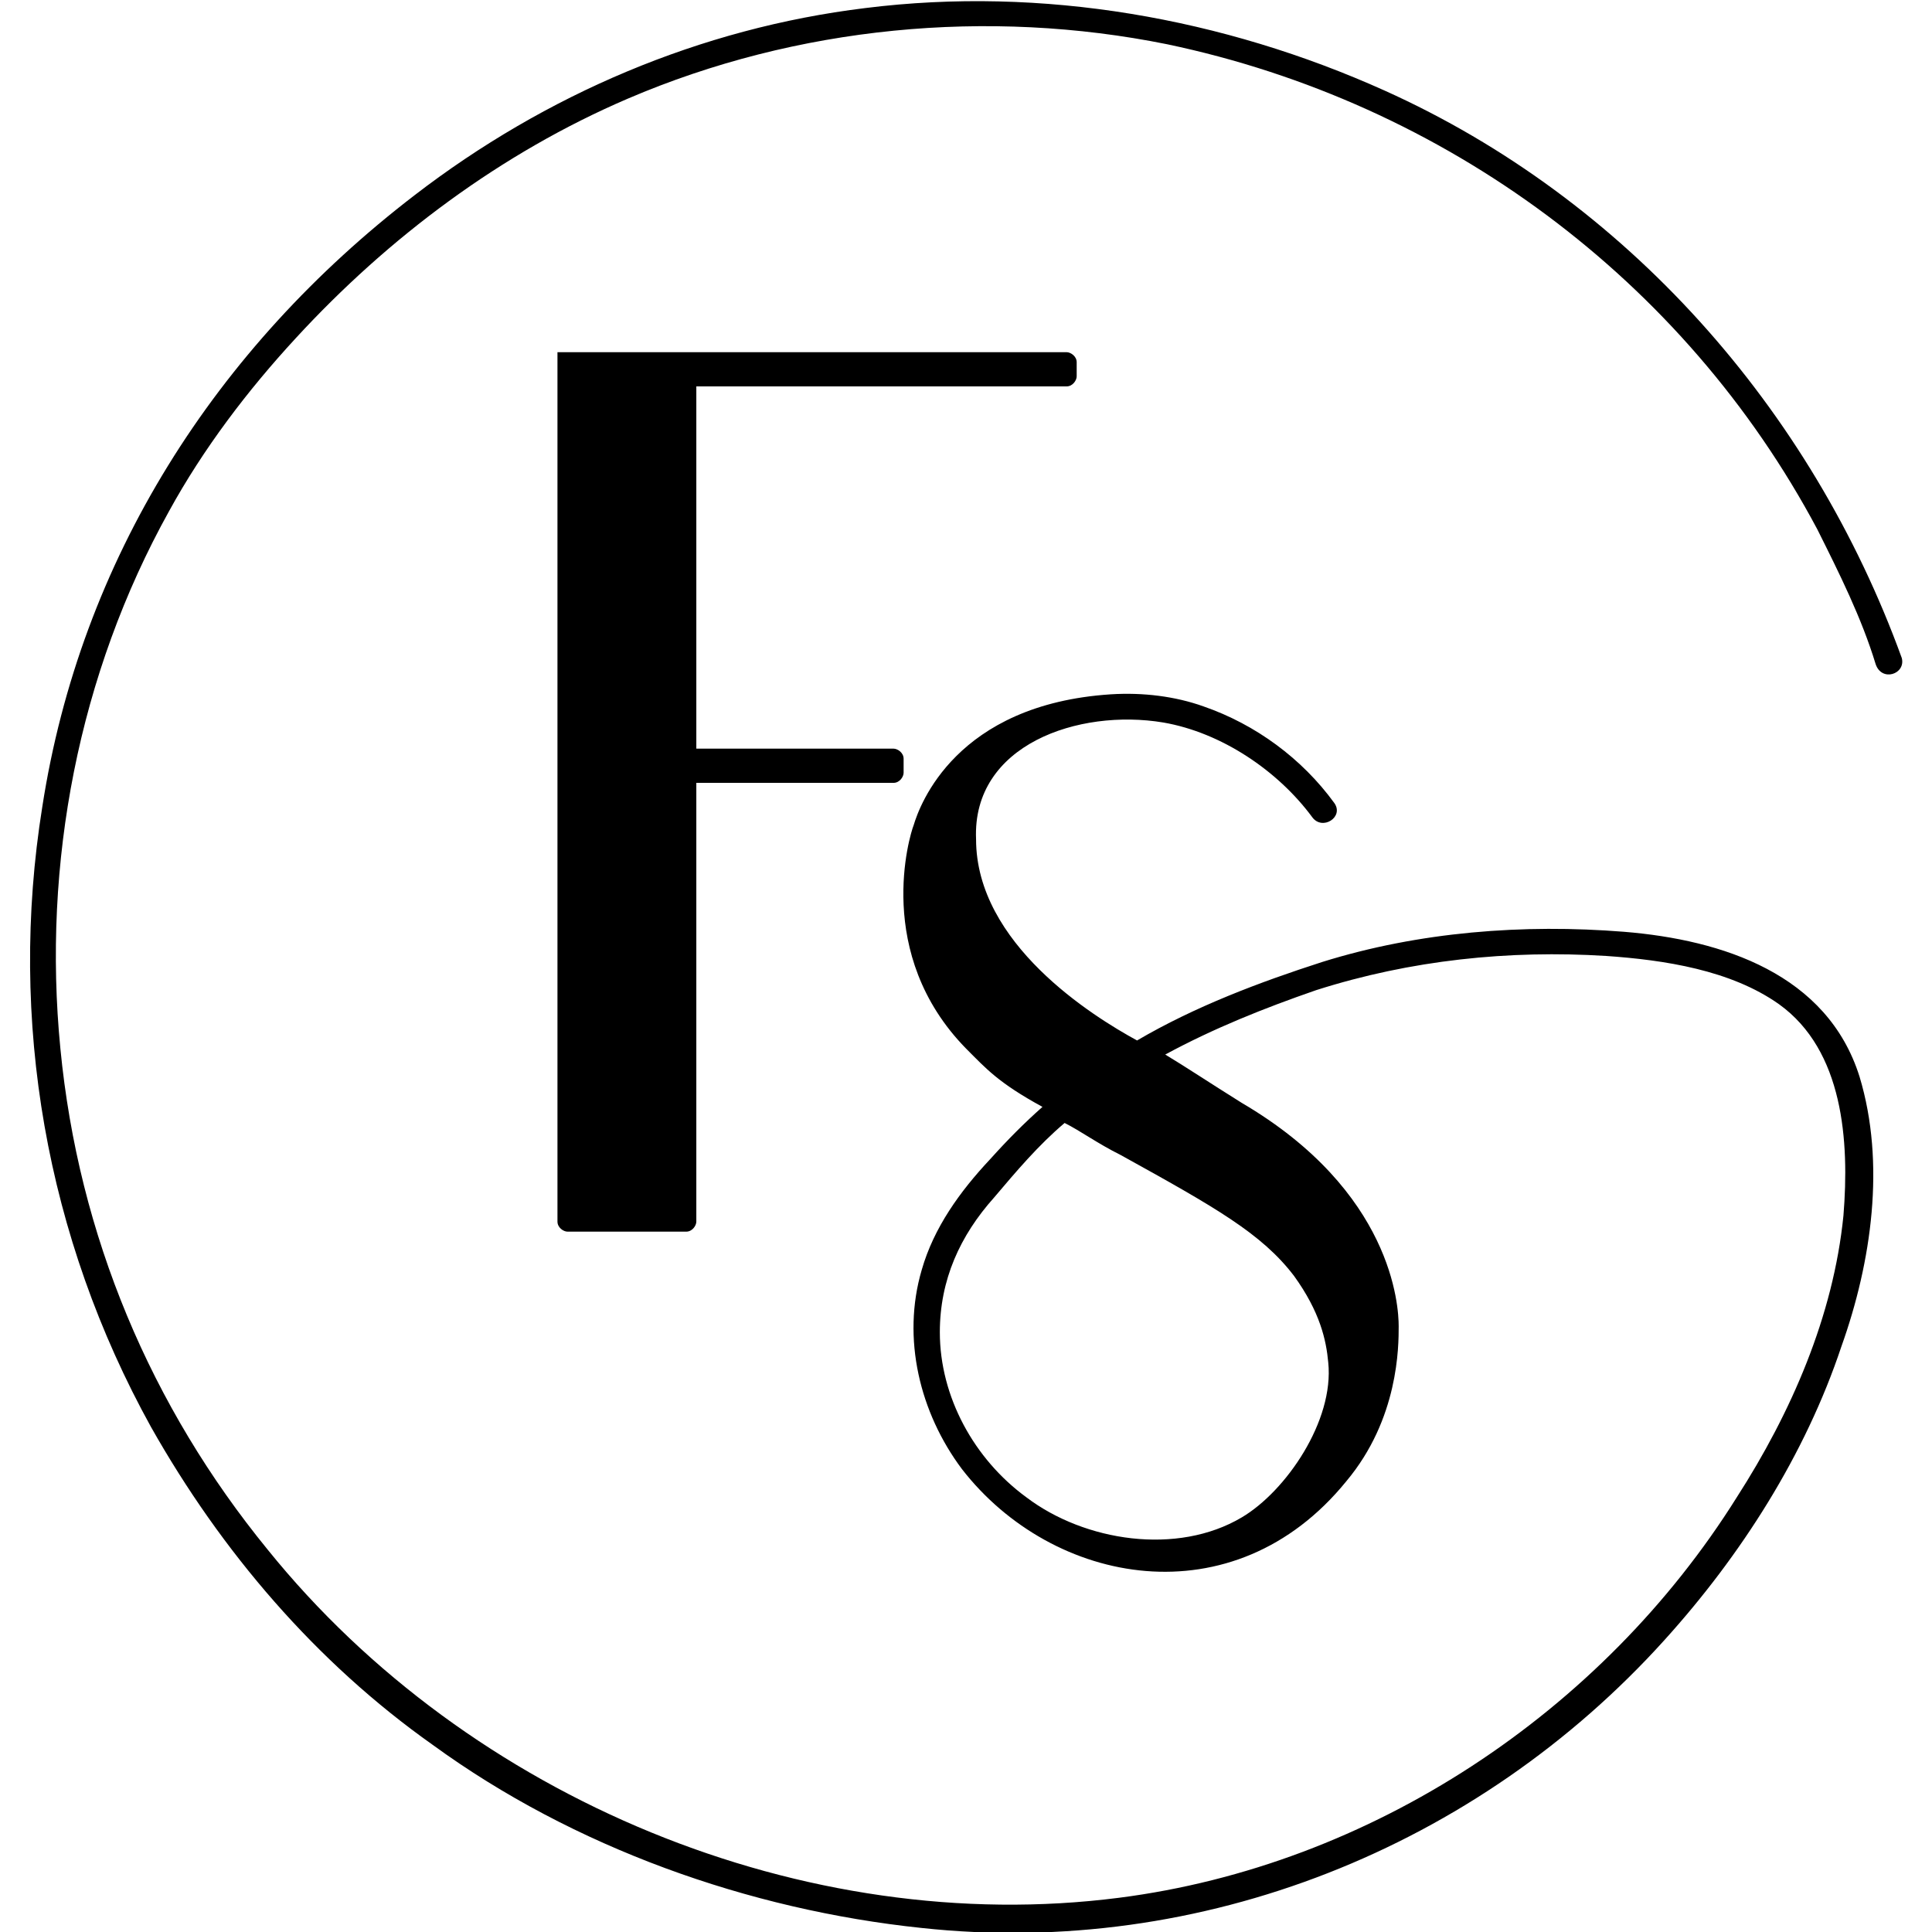
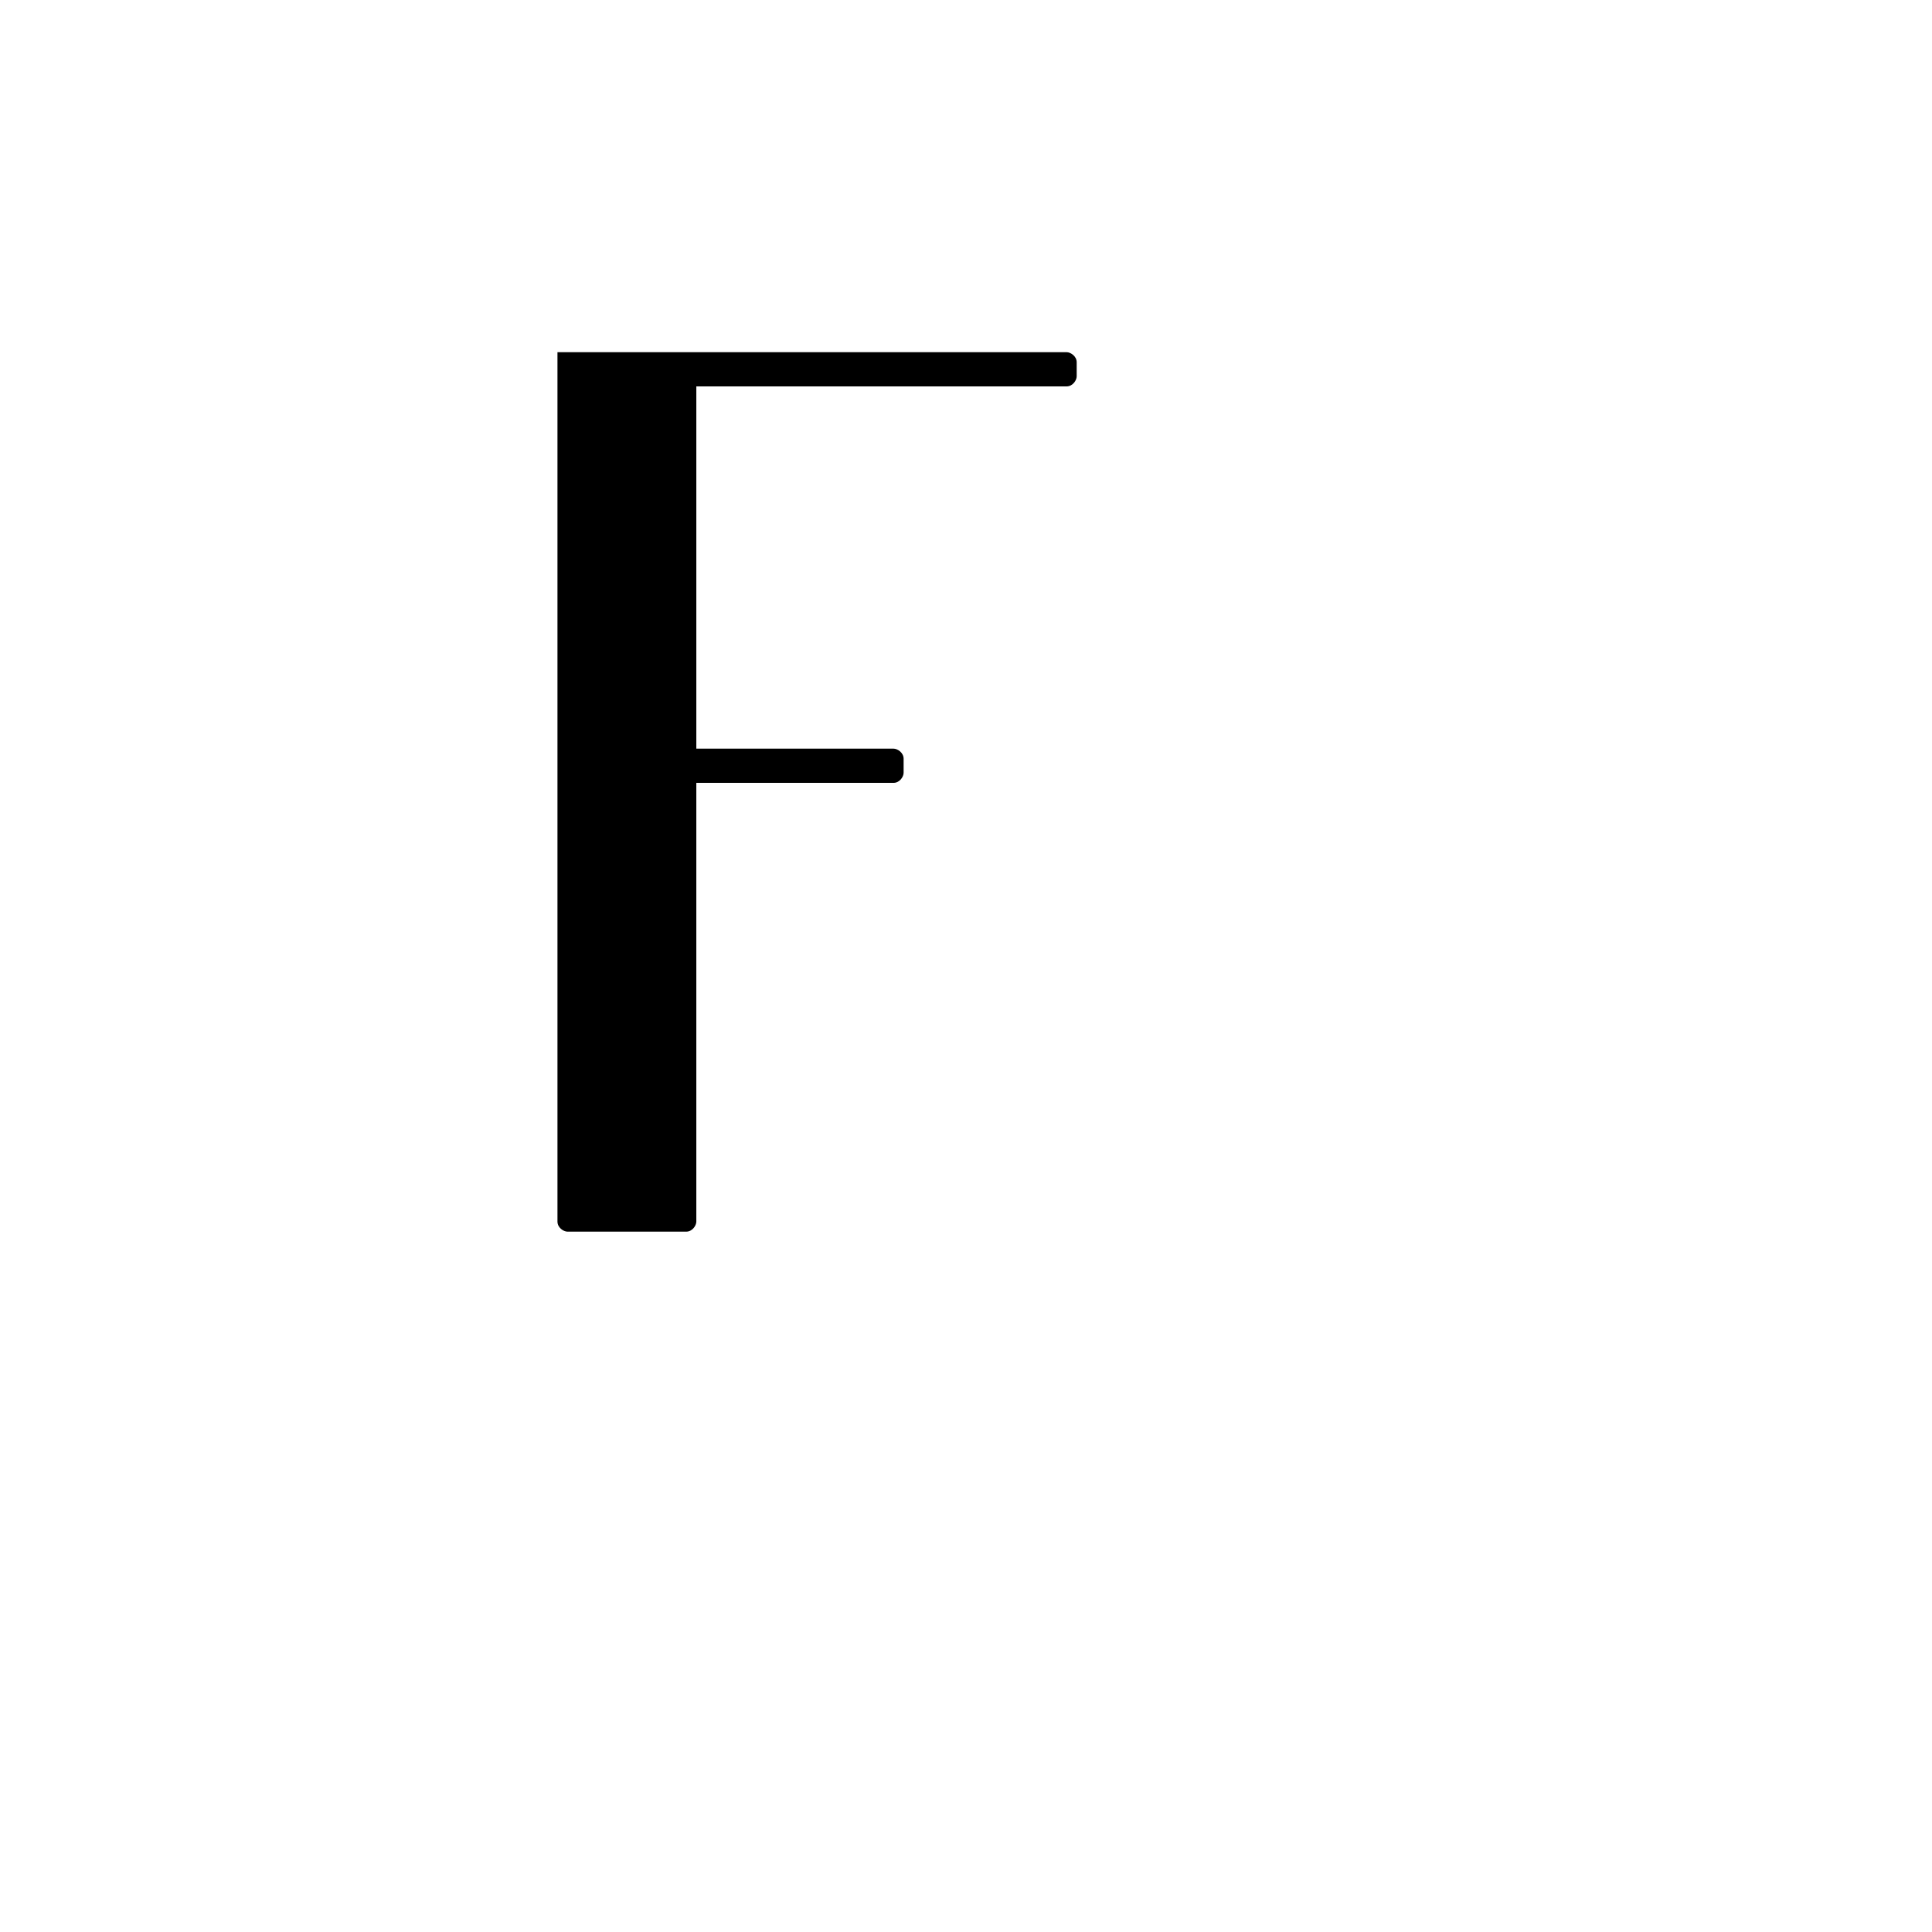
<svg xmlns="http://www.w3.org/2000/svg" version="1.1" id="Слой_1" x="0px" y="0px" viewBox="0 0 96 96" style="enable-background:new 0 0 96 96;" xml:space="preserve">
  <g>
    <g>
-       <path d="M94.5,32.7C90,20.3,80.8,9.9,68.8,4.5c-8-3.6-17-5.2-25.8-4.1c-8.2,1-15.9,4.3-22.4,9.3C10.7,17.3,4,27.8,2.1,40.1    C0.4,50.7,2.3,61.5,7.5,70.9c3.5,6.2,8.2,11.7,14,15.8c7,5.1,15.7,8.2,24.3,9.1c13.9,1.5,27.6-4,36.9-14.3c3.8-4.2,7-9.2,8.8-14.6    c1.5-4.2,2.2-9.1,0.9-13.4c-1.6-5.1-6.8-6.8-11.7-7.2c-5-0.4-10.2,0-15,1.5c-3.1,1-6.3,2.2-9.2,3.9c-2.2-1.2-8-4.8-8-10    c-0.2-4.7,5.1-6.5,9.3-5.8c2.9,0.5,5.7,2.4,7.4,4.7c0.5,0.7,1.6,0,1.1-0.7c-1.6-2.2-3.9-3.9-6.5-4.8c-1.4-0.5-3-0.7-4.6-0.6    C47.5,35,45.7,40,45.4,41c-0.2,0.5-2,6.4,2.6,11.1c1,1,1.6,1.7,3.8,2.9c-0.9,0.8-1.7,1.6-2.6,2.6c-1.5,1.6-2.8,3.4-3.4,5.5    c-1,3.4-0.1,7.1,2,9.9c4.5,5.8,13.5,7.5,19.1,0.6c2.6-3.1,2.6-6.7,2.6-7.7c0-1-0.3-6.7-7.8-11.1c-1.6-1-2.8-1.8-3.8-2.4    c2.4-1.3,4.9-2.3,7.5-3.2c4.7-1.5,9.6-2,14.4-1.7c2.9,0.2,6.2,0.7,8.6,2.4c3.2,2.3,3.5,6.8,3.2,10.5c-0.5,5-2.6,9.8-5.3,14    c-6.7,10.7-18.2,18.3-30.7,19.9C40,96.3,23.3,89.4,13.3,77C7.5,69.9,3.9,61.4,3,52.1c-0.9-9.2,0.9-18.6,5.4-26.7    c1.7-3.1,3.9-6,6.3-8.6c4.6-5,10.2-9.2,16.5-11.9C39.6,1.3,49.1,0.4,58,2.2c13.8,2.9,25.7,11.7,32.3,24.1c1.1,2.2,2.2,4.4,2.9,6.7    C93.5,33.9,94.7,33.5,94.5,32.7z M46.7,66.2c0-2.6,1-4.8,2.7-6.7c1.1-1.3,2.2-2.6,3.5-3.7c0.8,0.4,1.6,1,2.8,1.6    c4.7,2.6,7,3.9,8.6,6c1.3,1.8,1.6,3.2,1.7,4.3c0.3,2.9-2.1,6.4-4.3,7.7c-3.2,1.9-7.8,1.2-10.7-1C48.4,72.5,46.7,69.4,46.7,66.2z" />
      <path d="M53,19.2c0.3,0,0.5-0.3,0.5-0.5V18c0-0.3-0.3-0.5-0.5-0.5H34.6h-4.3h-2.6v43.2c0,0.3,0.3,0.5,0.5,0.5h5.9    c0.3,0,0.5-0.3,0.5-0.5V38.9h9.8c0.3,0,0.5-0.3,0.5-0.5v-0.7c0-0.3-0.3-0.5-0.5-0.5h-9.8v-18H53z" />
    </g>
  </g>
</svg>